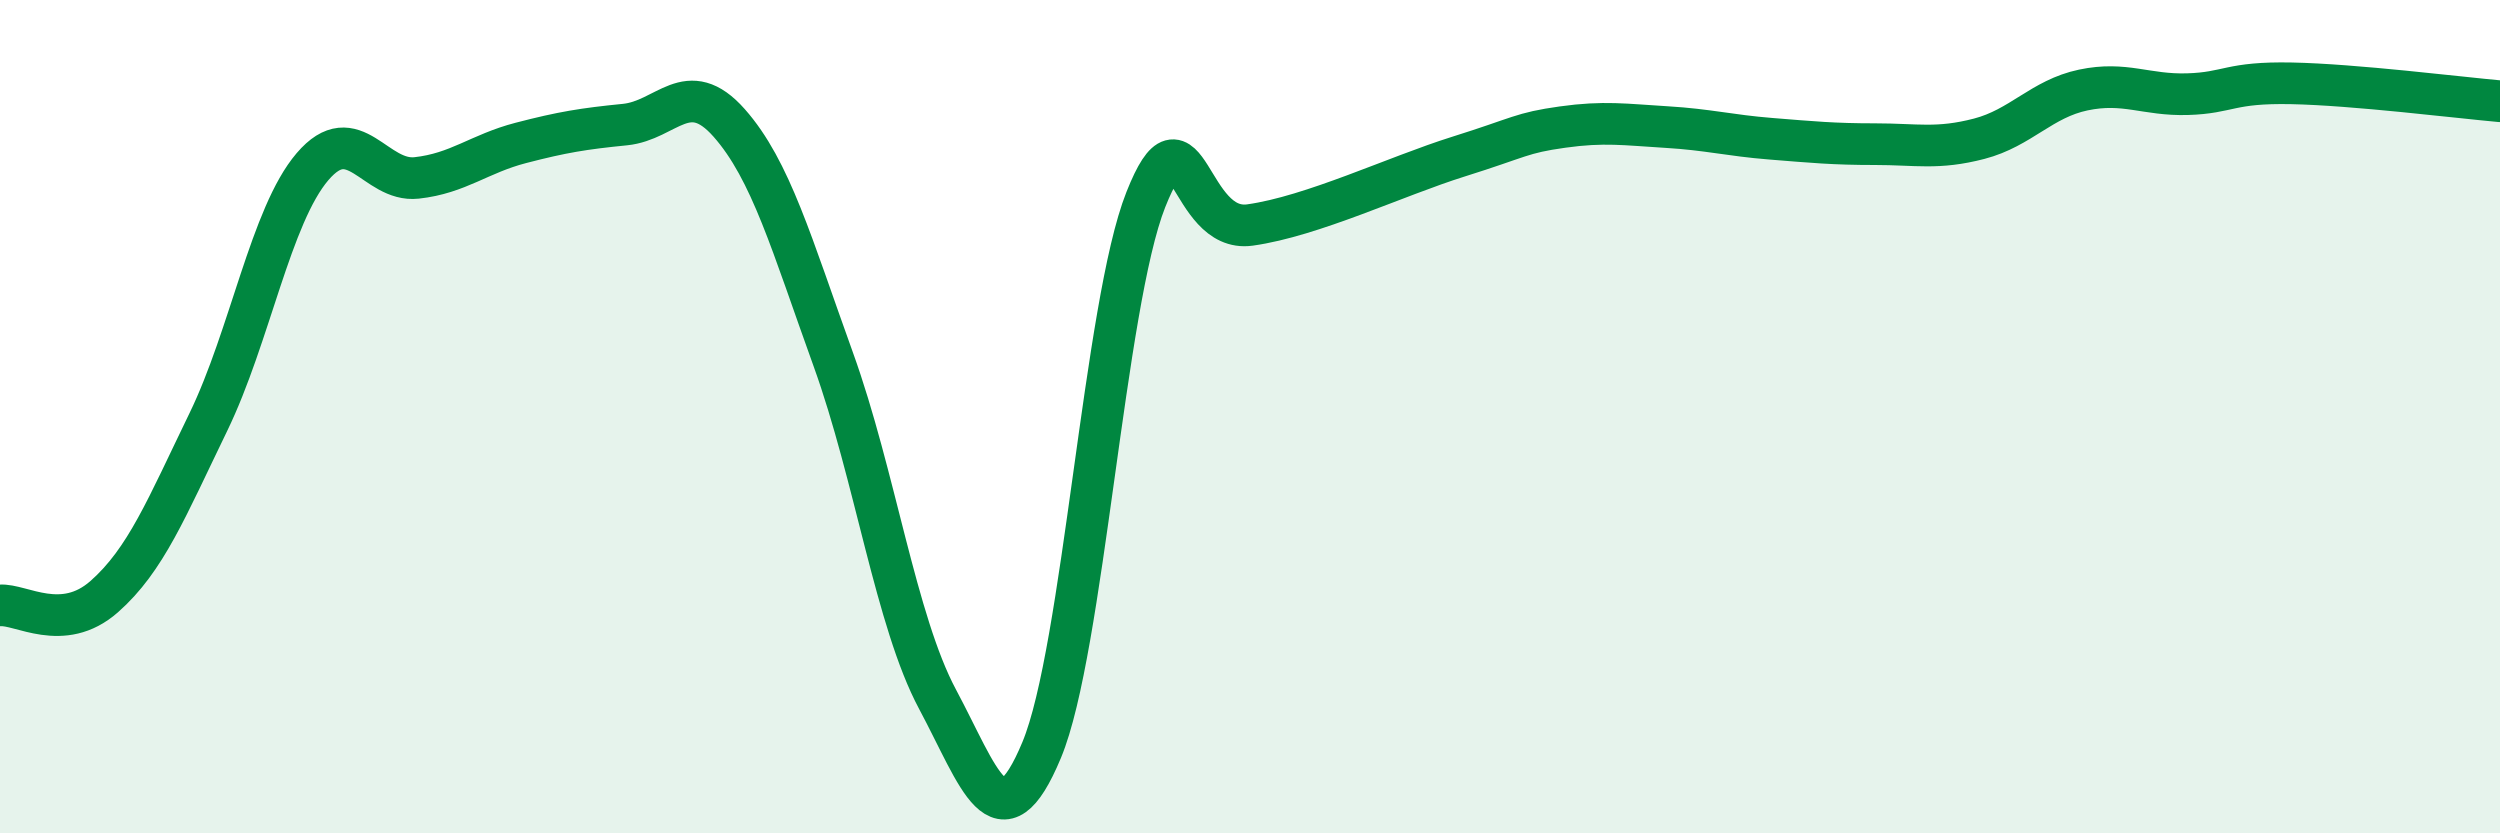
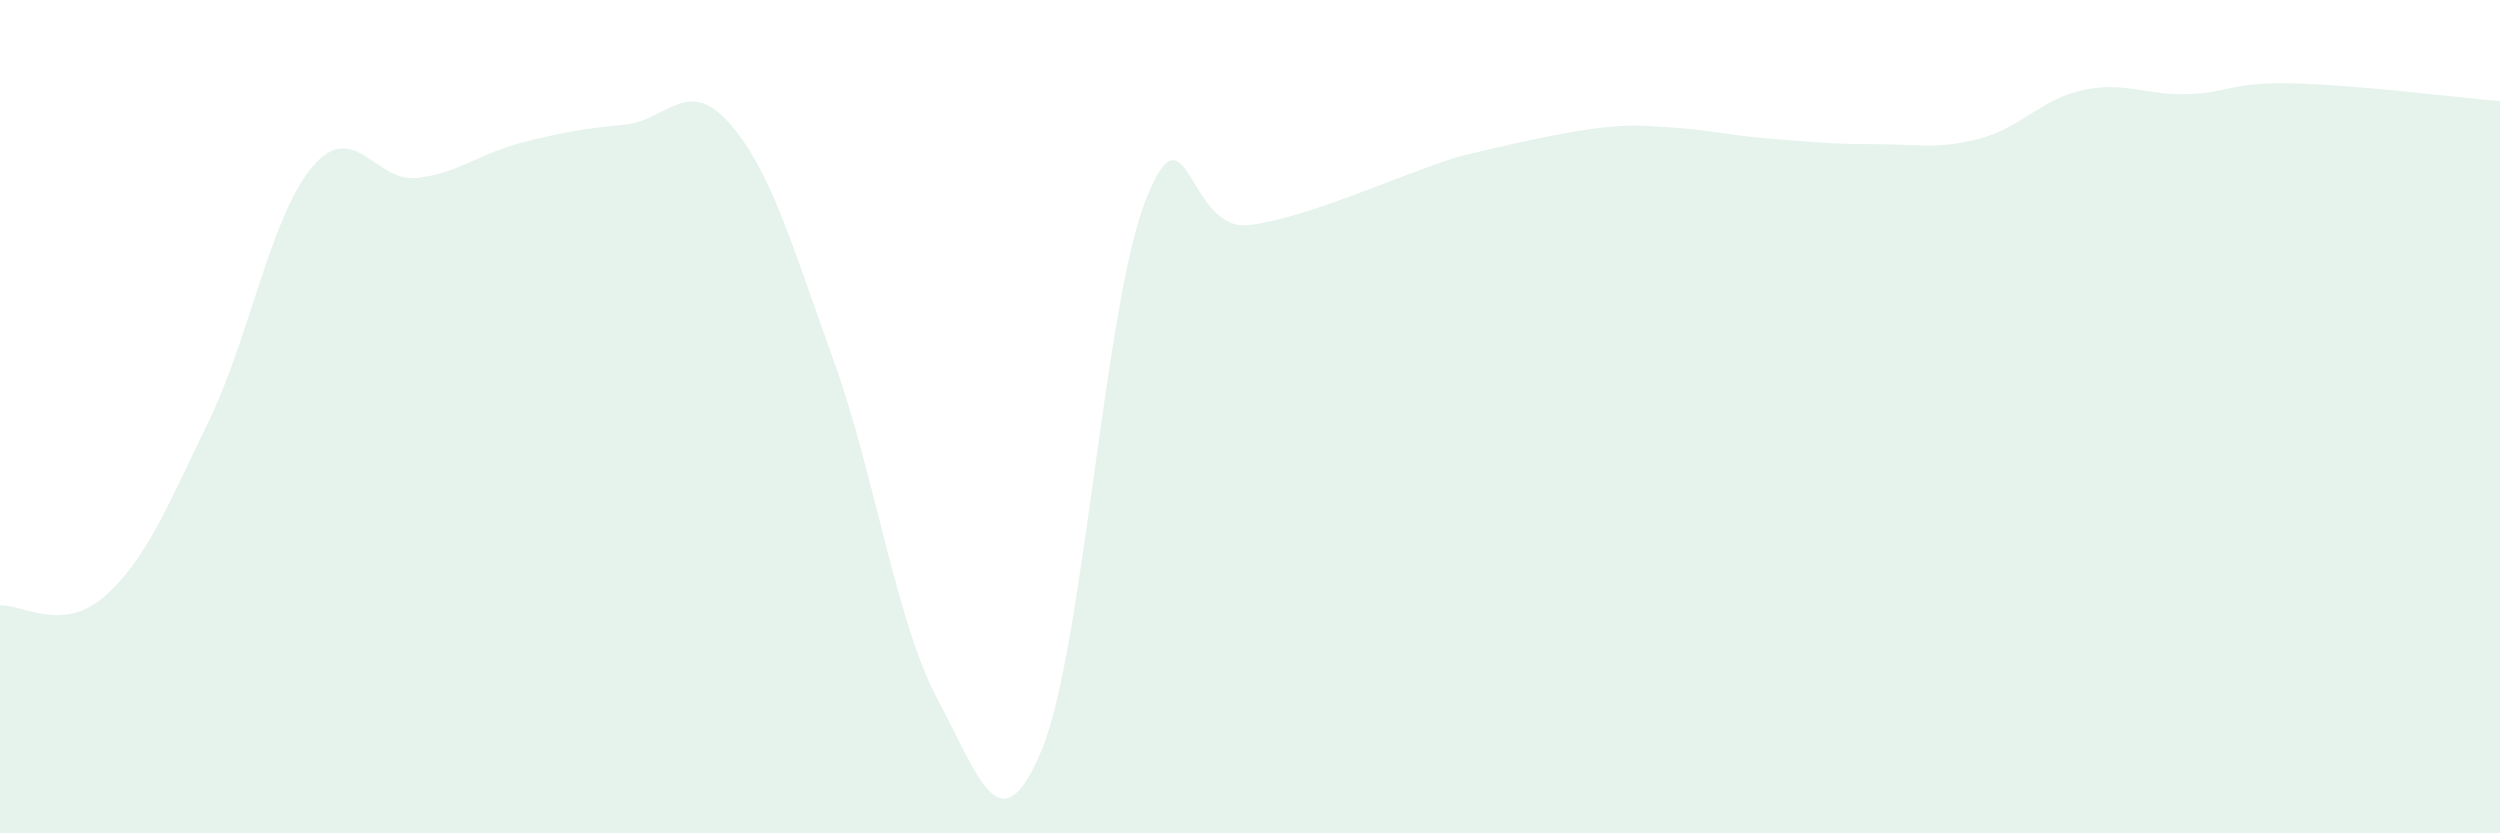
<svg xmlns="http://www.w3.org/2000/svg" width="60" height="20" viewBox="0 0 60 20">
-   <path d="M 0,14.53 C 0.5,14.49 1.5,15.2 2.5,14.32 C 3.5,13.44 4,12.19 5,10.13 C 6,8.07 6.5,5.17 7.5,4 C 8.5,2.83 9,4.38 10,4.27 C 11,4.16 11.5,3.69 12.5,3.43 C 13.5,3.17 14,3.09 15,2.99 C 16,2.89 16.5,1.82 17.5,2.95 C 18.5,4.08 19,5.86 20,8.63 C 21,11.4 21.5,14.91 22.5,16.78 C 23.5,18.65 24,20.4 25,18 C 26,15.6 26.5,7.31 27.5,4.79 C 28.5,2.27 28.5,5.61 30,5.4 C 31.5,5.19 33.5,4.23 35,3.76 C 36.5,3.29 36.5,3.19 37.5,3.05 C 38.5,2.91 39,2.99 40,3.05 C 41,3.11 41.5,3.25 42.5,3.33 C 43.5,3.41 44,3.46 45,3.46 C 46,3.46 46.5,3.59 47.5,3.33 C 48.5,3.07 49,2.37 50,2.16 C 51,1.95 51.5,2.29 52.5,2.26 C 53.5,2.23 53.5,1.97 55,2 C 56.5,2.03 59,2.34 60,2.43L60 20L0 20Z" fill="#008740" opacity="0.1" stroke-linecap="round" stroke-linejoin="round" />
-   <path d="M 0,14.53 C 0.5,14.49 1.5,15.2 2.5,14.32 C 3.5,13.44 4,12.19 5,10.13 C 6,8.07 6.5,5.17 7.5,4 C 8.5,2.83 9,4.38 10,4.27 C 11,4.16 11.5,3.69 12.5,3.43 C 13.5,3.17 14,3.09 15,2.99 C 16,2.89 16.5,1.82 17.5,2.95 C 18.5,4.08 19,5.86 20,8.63 C 21,11.4 21.5,14.91 22.5,16.78 C 23.5,18.65 24,20.4 25,18 C 26,15.6 26.5,7.31 27.5,4.79 C 28.5,2.27 28.5,5.61 30,5.4 C 31.5,5.19 33.5,4.23 35,3.76 C 36.5,3.29 36.5,3.19 37.5,3.05 C 38.5,2.91 39,2.99 40,3.05 C 41,3.11 41.5,3.25 42.5,3.33 C 43.5,3.41 44,3.46 45,3.46 C 46,3.46 46.5,3.59 47.5,3.33 C 48.5,3.07 49,2.37 50,2.16 C 51,1.95 51.5,2.29 52.5,2.26 C 53.5,2.23 53.5,1.97 55,2 C 56.5,2.03 59,2.34 60,2.43" stroke="#008740" stroke-width="1" fill="none" stroke-linecap="round" stroke-linejoin="round" />
+   <path d="M 0,14.53 C 0.5,14.49 1.5,15.2 2.5,14.32 C 3.5,13.44 4,12.19 5,10.13 C 6,8.07 6.5,5.17 7.5,4 C 8.5,2.83 9,4.38 10,4.27 C 11,4.16 11.5,3.69 12.5,3.43 C 13.5,3.17 14,3.09 15,2.99 C 16,2.89 16.5,1.82 17.5,2.95 C 18.5,4.08 19,5.86 20,8.63 C 21,11.4 21.5,14.91 22.5,16.78 C 23.5,18.65 24,20.4 25,18 C 26,15.6 26.5,7.31 27.5,4.79 C 28.5,2.27 28.5,5.61 30,5.4 C 31.5,5.19 33.5,4.23 35,3.76 C 38.5,2.91 39,2.99 40,3.05 C 41,3.11 41.5,3.25 42.5,3.33 C 43.5,3.41 44,3.46 45,3.46 C 46,3.46 46.5,3.59 47.5,3.33 C 48.5,3.07 49,2.37 50,2.16 C 51,1.95 51.5,2.29 52.5,2.26 C 53.5,2.23 53.5,1.97 55,2 C 56.5,2.03 59,2.34 60,2.43L60 20L0 20Z" fill="#008740" opacity="0.1" stroke-linecap="round" stroke-linejoin="round" />
</svg>